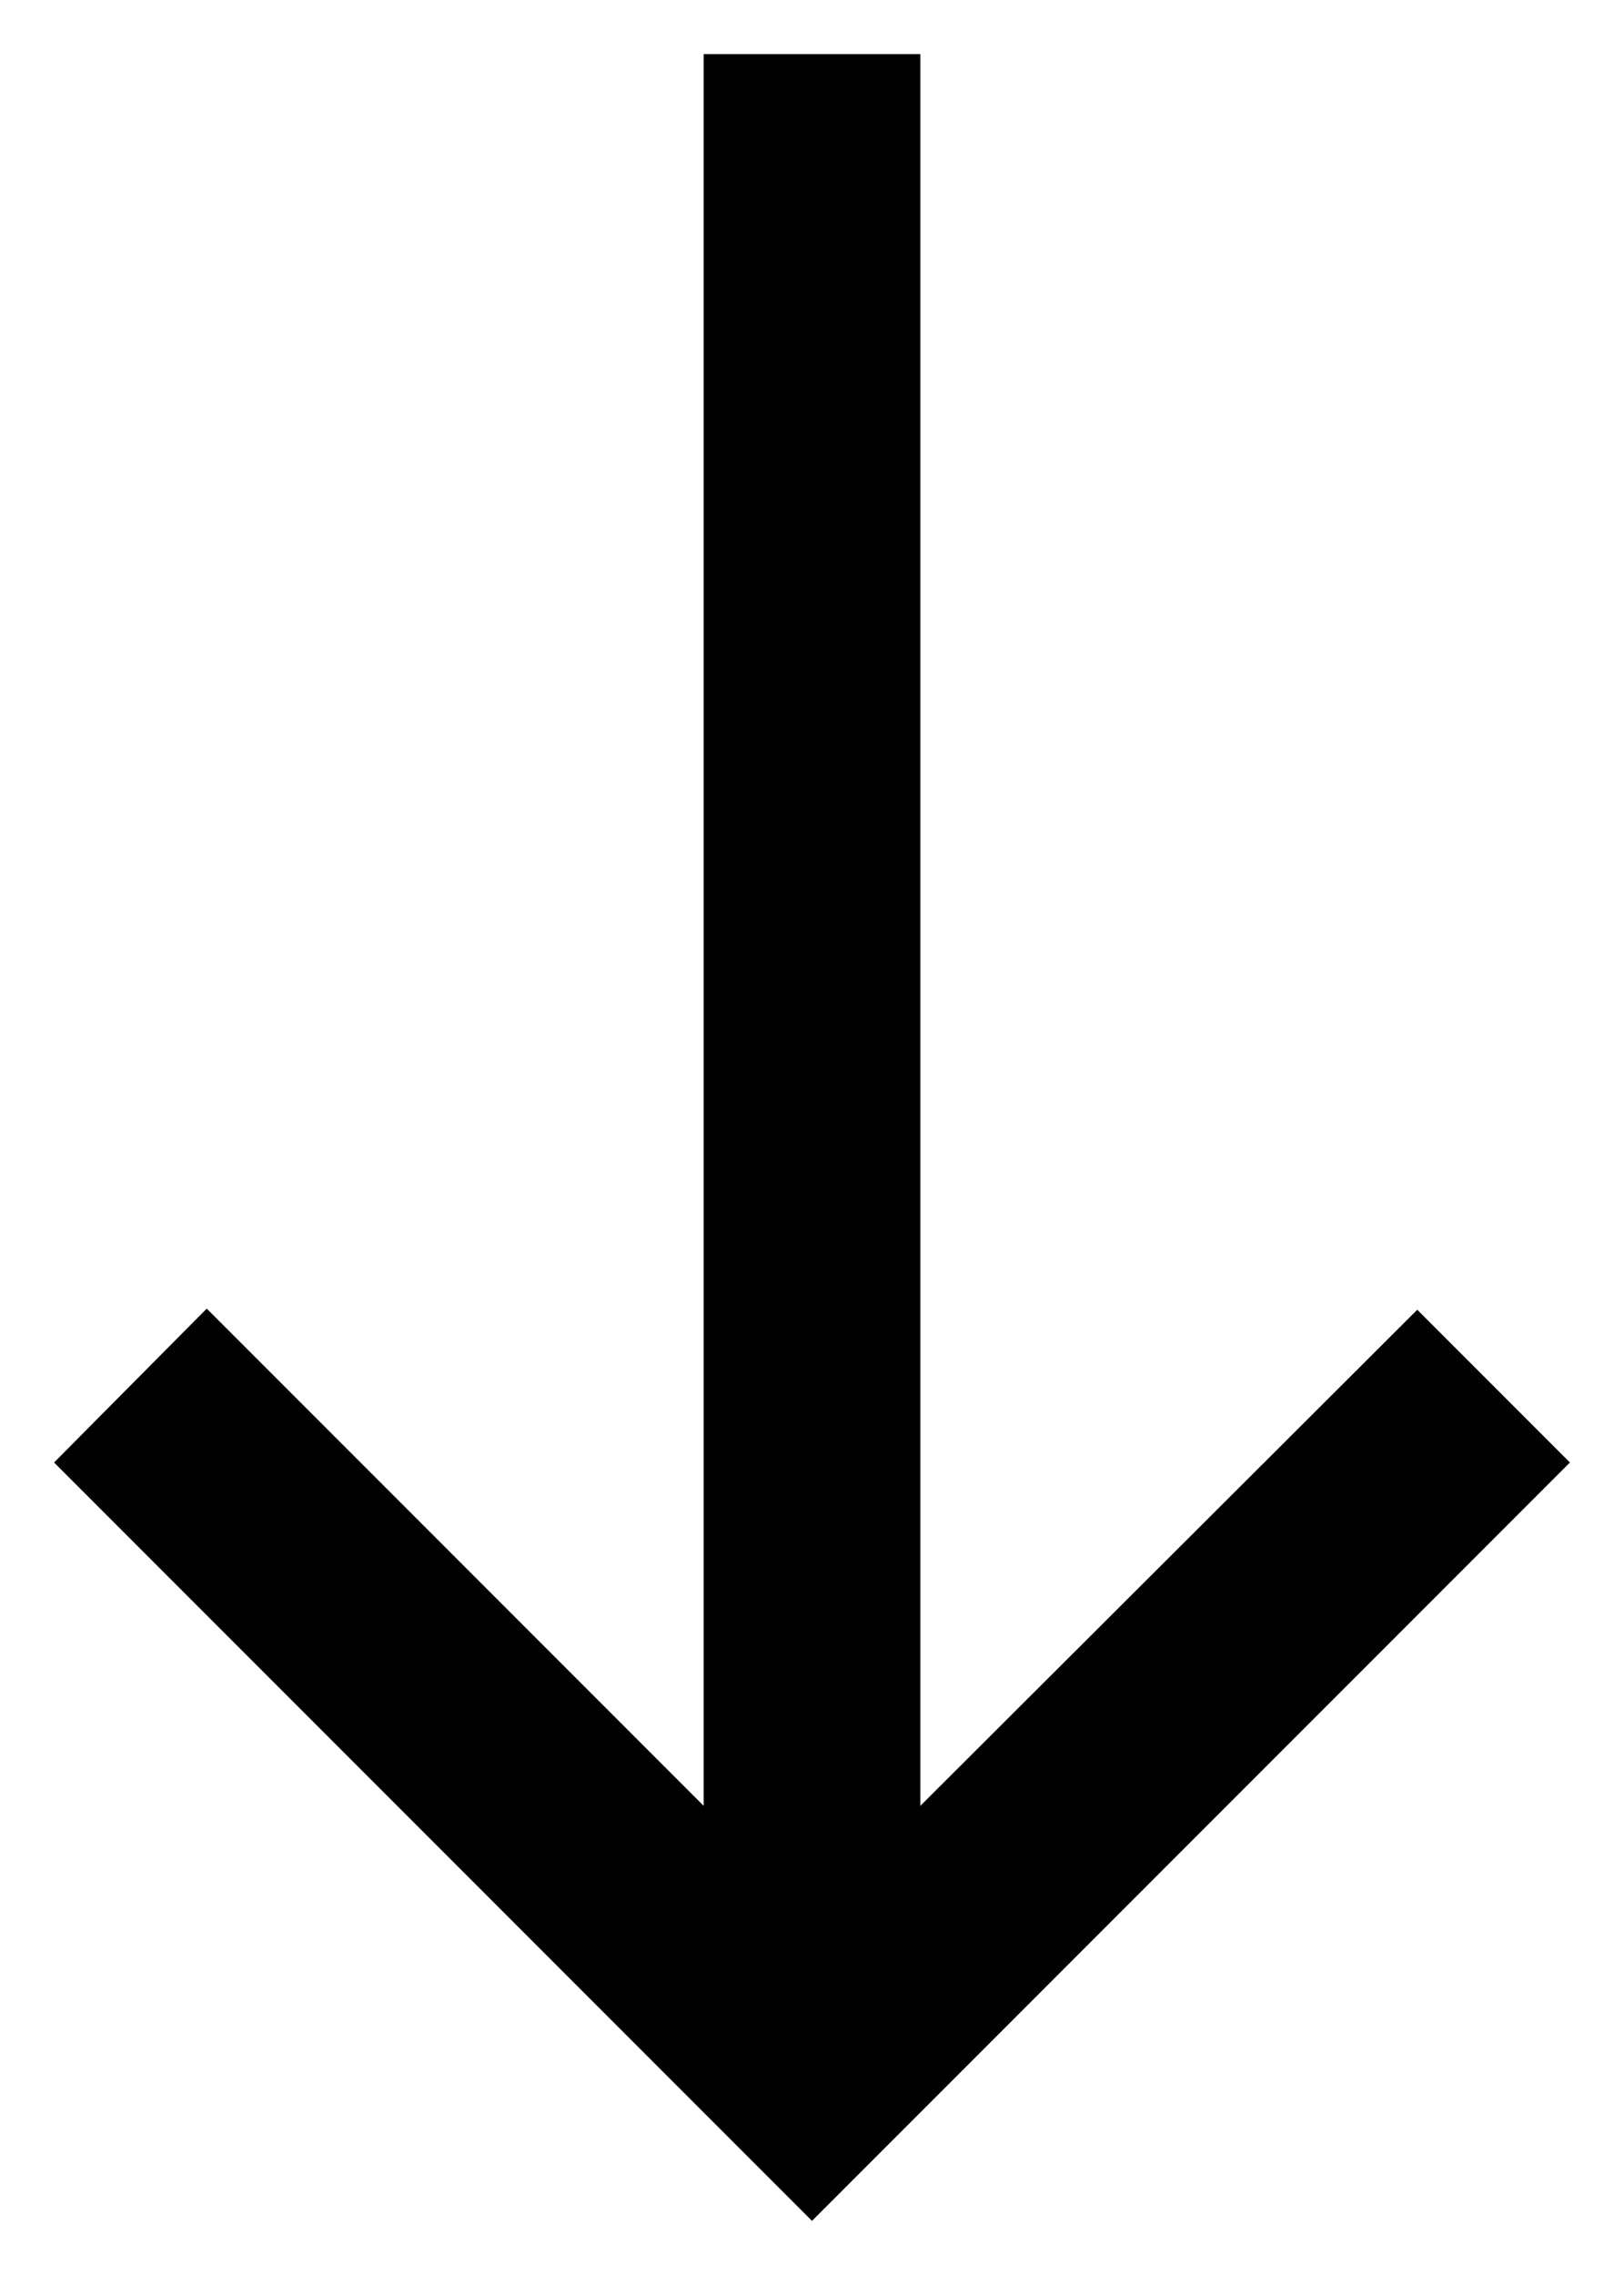
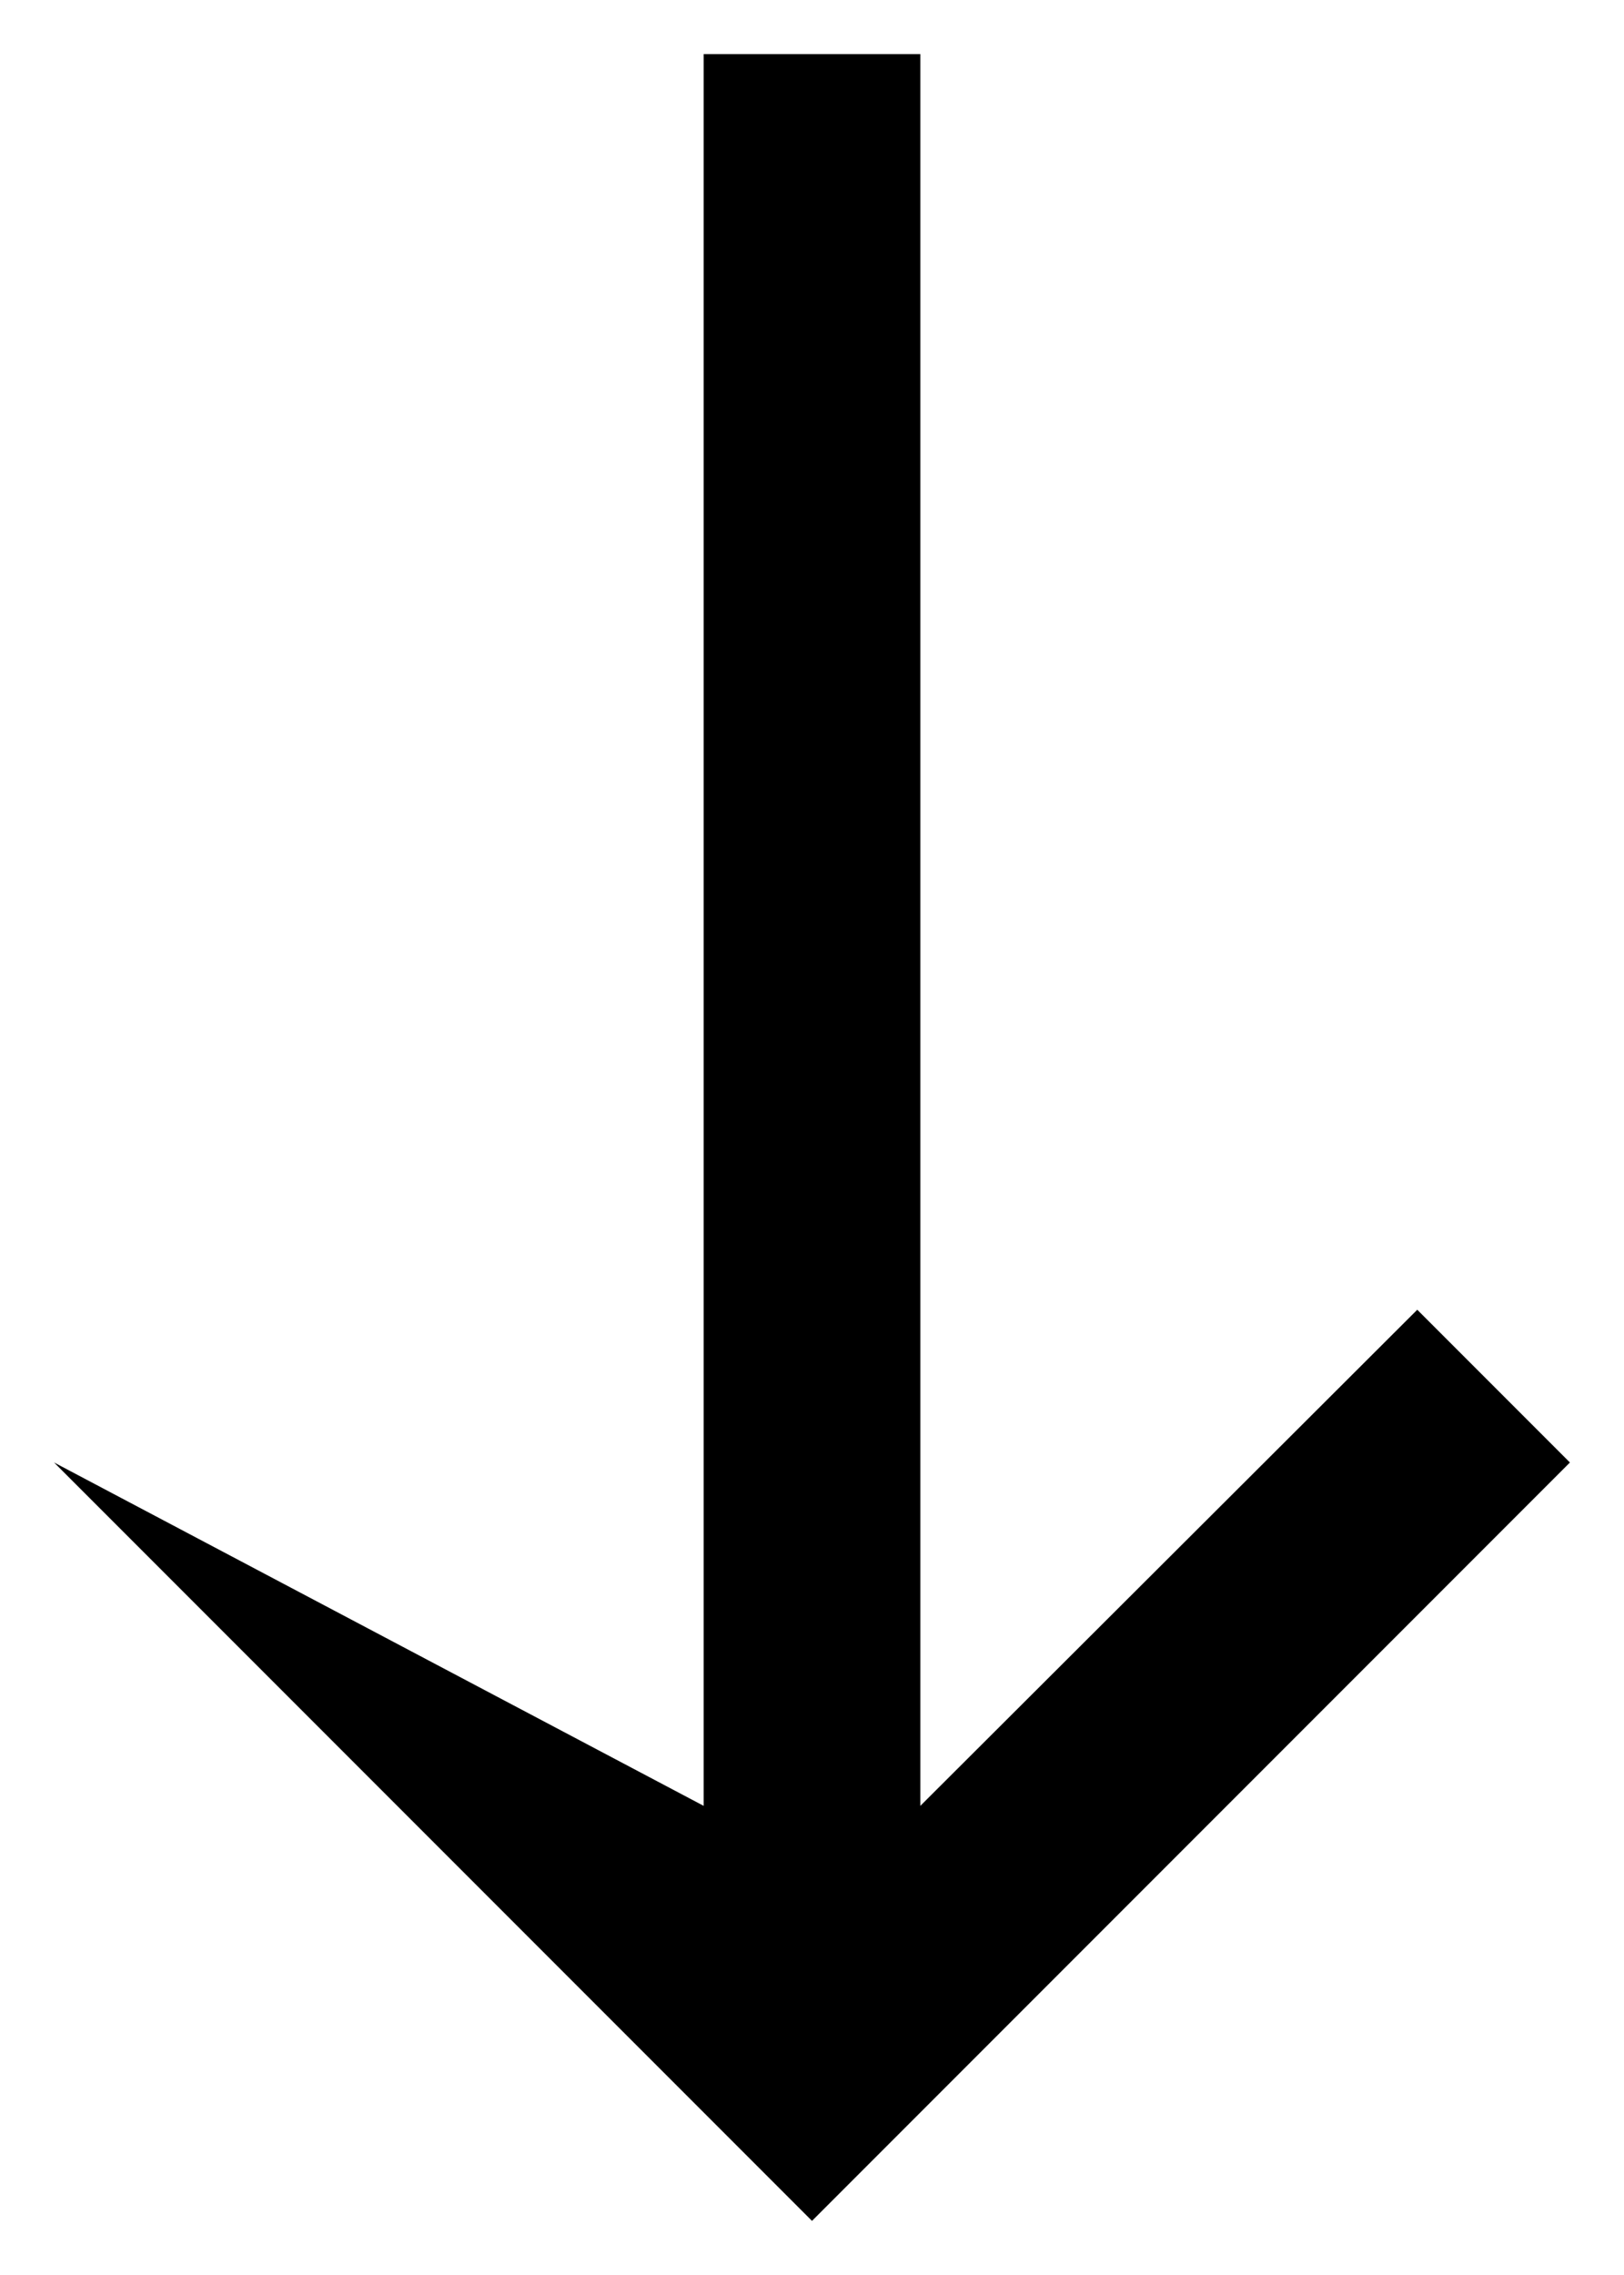
<svg xmlns="http://www.w3.org/2000/svg" width="10" height="14" viewBox="0 0 10 14" fill="none">
-   <path d="M9.667 9L8.727 8.06L5.667 11.113V0.333H4.333V11.113L1.273 8.053L0.333 9L5 13.667L9.667 9Z" fill="#000000" />
+   <path d="M9.667 9L8.727 8.06L5.667 11.113V0.333H4.333V11.113L0.333 9L5 13.667L9.667 9Z" fill="#000000" />
</svg>